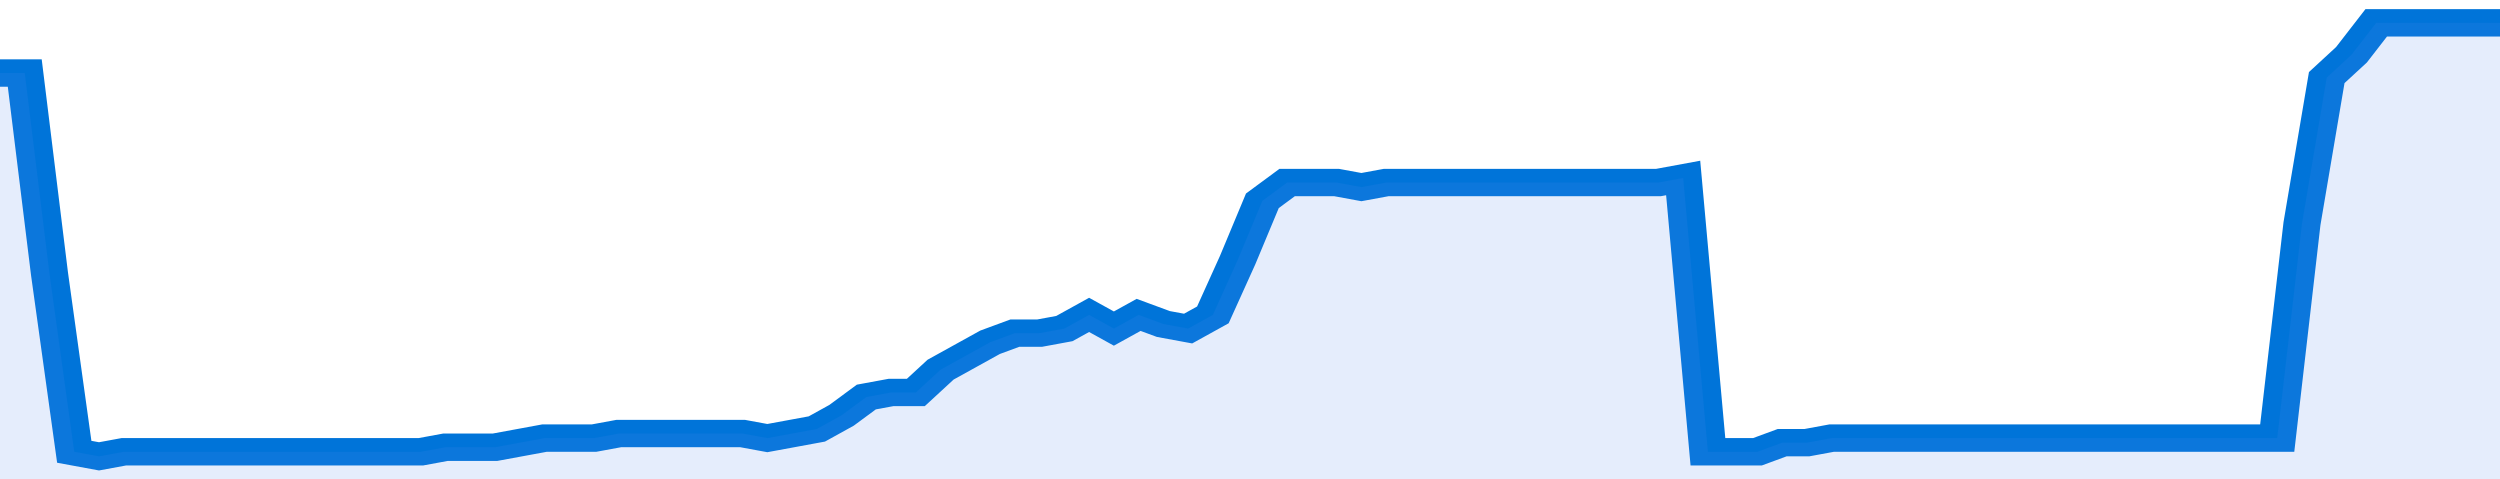
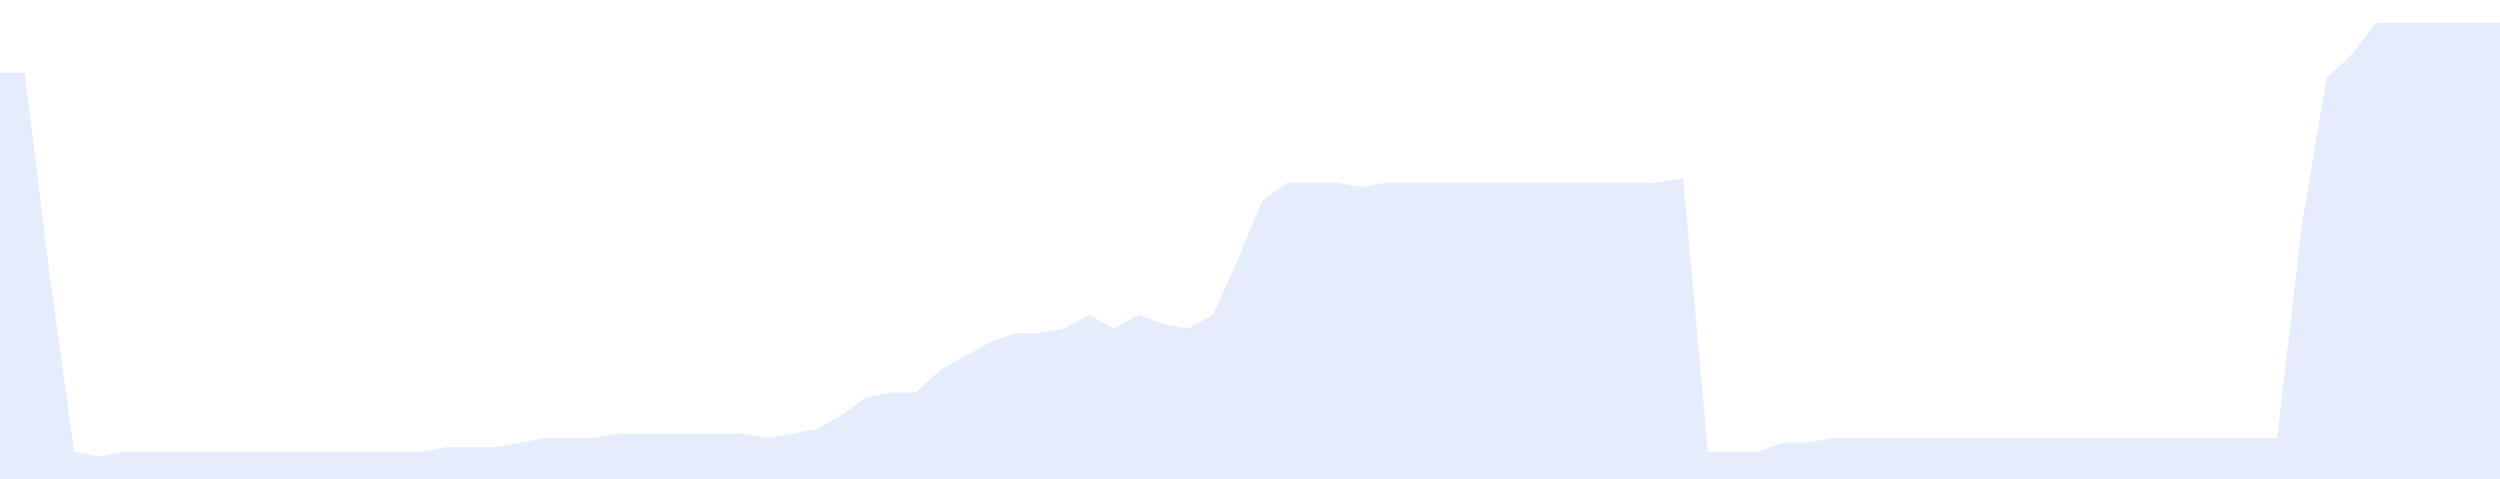
<svg xmlns="http://www.w3.org/2000/svg" viewBox="0 0 404 105" width="120" height="23" preserveAspectRatio="none">
-   <polyline fill="none" stroke="#0074d9" stroke-width="6" points="0, 16 4, 16 8, 60 12, 99 16, 100 20, 99 24, 99 28, 99 32, 99 36, 99 40, 99 44, 99 48, 99 52, 99 56, 99 60, 99 64, 99 68, 99 72, 98 76, 98 80, 98 84, 97 88, 96 92, 96 96, 96 100, 95 104, 95 108, 95 112, 95 116, 95 120, 95 124, 96 128, 95 132, 94 136, 91 140, 87 144, 86 148, 86 152, 81 156, 78 160, 75 164, 73 168, 73 172, 72 176, 69 180, 72 184, 69 188, 71 192, 72 196, 69 200, 57 204, 44 208, 40 212, 40 216, 40 220, 41 224, 40 228, 40 232, 40 236, 40 240, 40 244, 40 248, 40 252, 40 256, 40 260, 40 264, 40 268, 40 272, 39 276, 99 280, 99 284, 99 288, 97 292, 97 296, 96 300, 96 304, 96 308, 96 312, 96 316, 96 320, 96 324, 96 328, 96 332, 96 336, 96 340, 96 344, 96 348, 96 352, 96 356, 96 360, 96 364, 96 368, 96 372, 49 376, 17 380, 12 384, 5 388, 5 392, 5 396, 5 400, 5 404, 5 404, 5 "> </polyline>
  <polygon fill="#5085ec" opacity="0.15" points="0, 105 0, 16 4, 16 8, 60 12, 99 16, 100 20, 99 24, 99 28, 99 32, 99 36, 99 40, 99 44, 99 48, 99 52, 99 56, 99 60, 99 64, 99 68, 99 72, 98 76, 98 80, 98 84, 97 88, 96 92, 96 96, 96 100, 95 104, 95 108, 95 112, 95 116, 95 120, 95 124, 96 128, 95 132, 94 136, 91 140, 87 144, 86 148, 86 152, 81 156, 78 160, 75 164, 73 168, 73 172, 72 176, 69 180, 72 184, 69 188, 71 192, 72 196, 69 200, 57 204, 44 208, 40 212, 40 216, 40 220, 41 224, 40 228, 40 232, 40 236, 40 240, 40 244, 40 248, 40 252, 40 256, 40 260, 40 264, 40 268, 40 272, 39 276, 99 280, 99 284, 99 288, 97 292, 97 296, 96 300, 96 304, 96 308, 96 312, 96 316, 96 320, 96 324, 96 328, 96 332, 96 336, 96 340, 96 344, 96 348, 96 352, 96 356, 96 360, 96 364, 96 368, 96 372, 49 376, 17 380, 12 384, 5 388, 5 392, 5 396, 5 400, 5 404, 5 404, 105 " />
</svg>